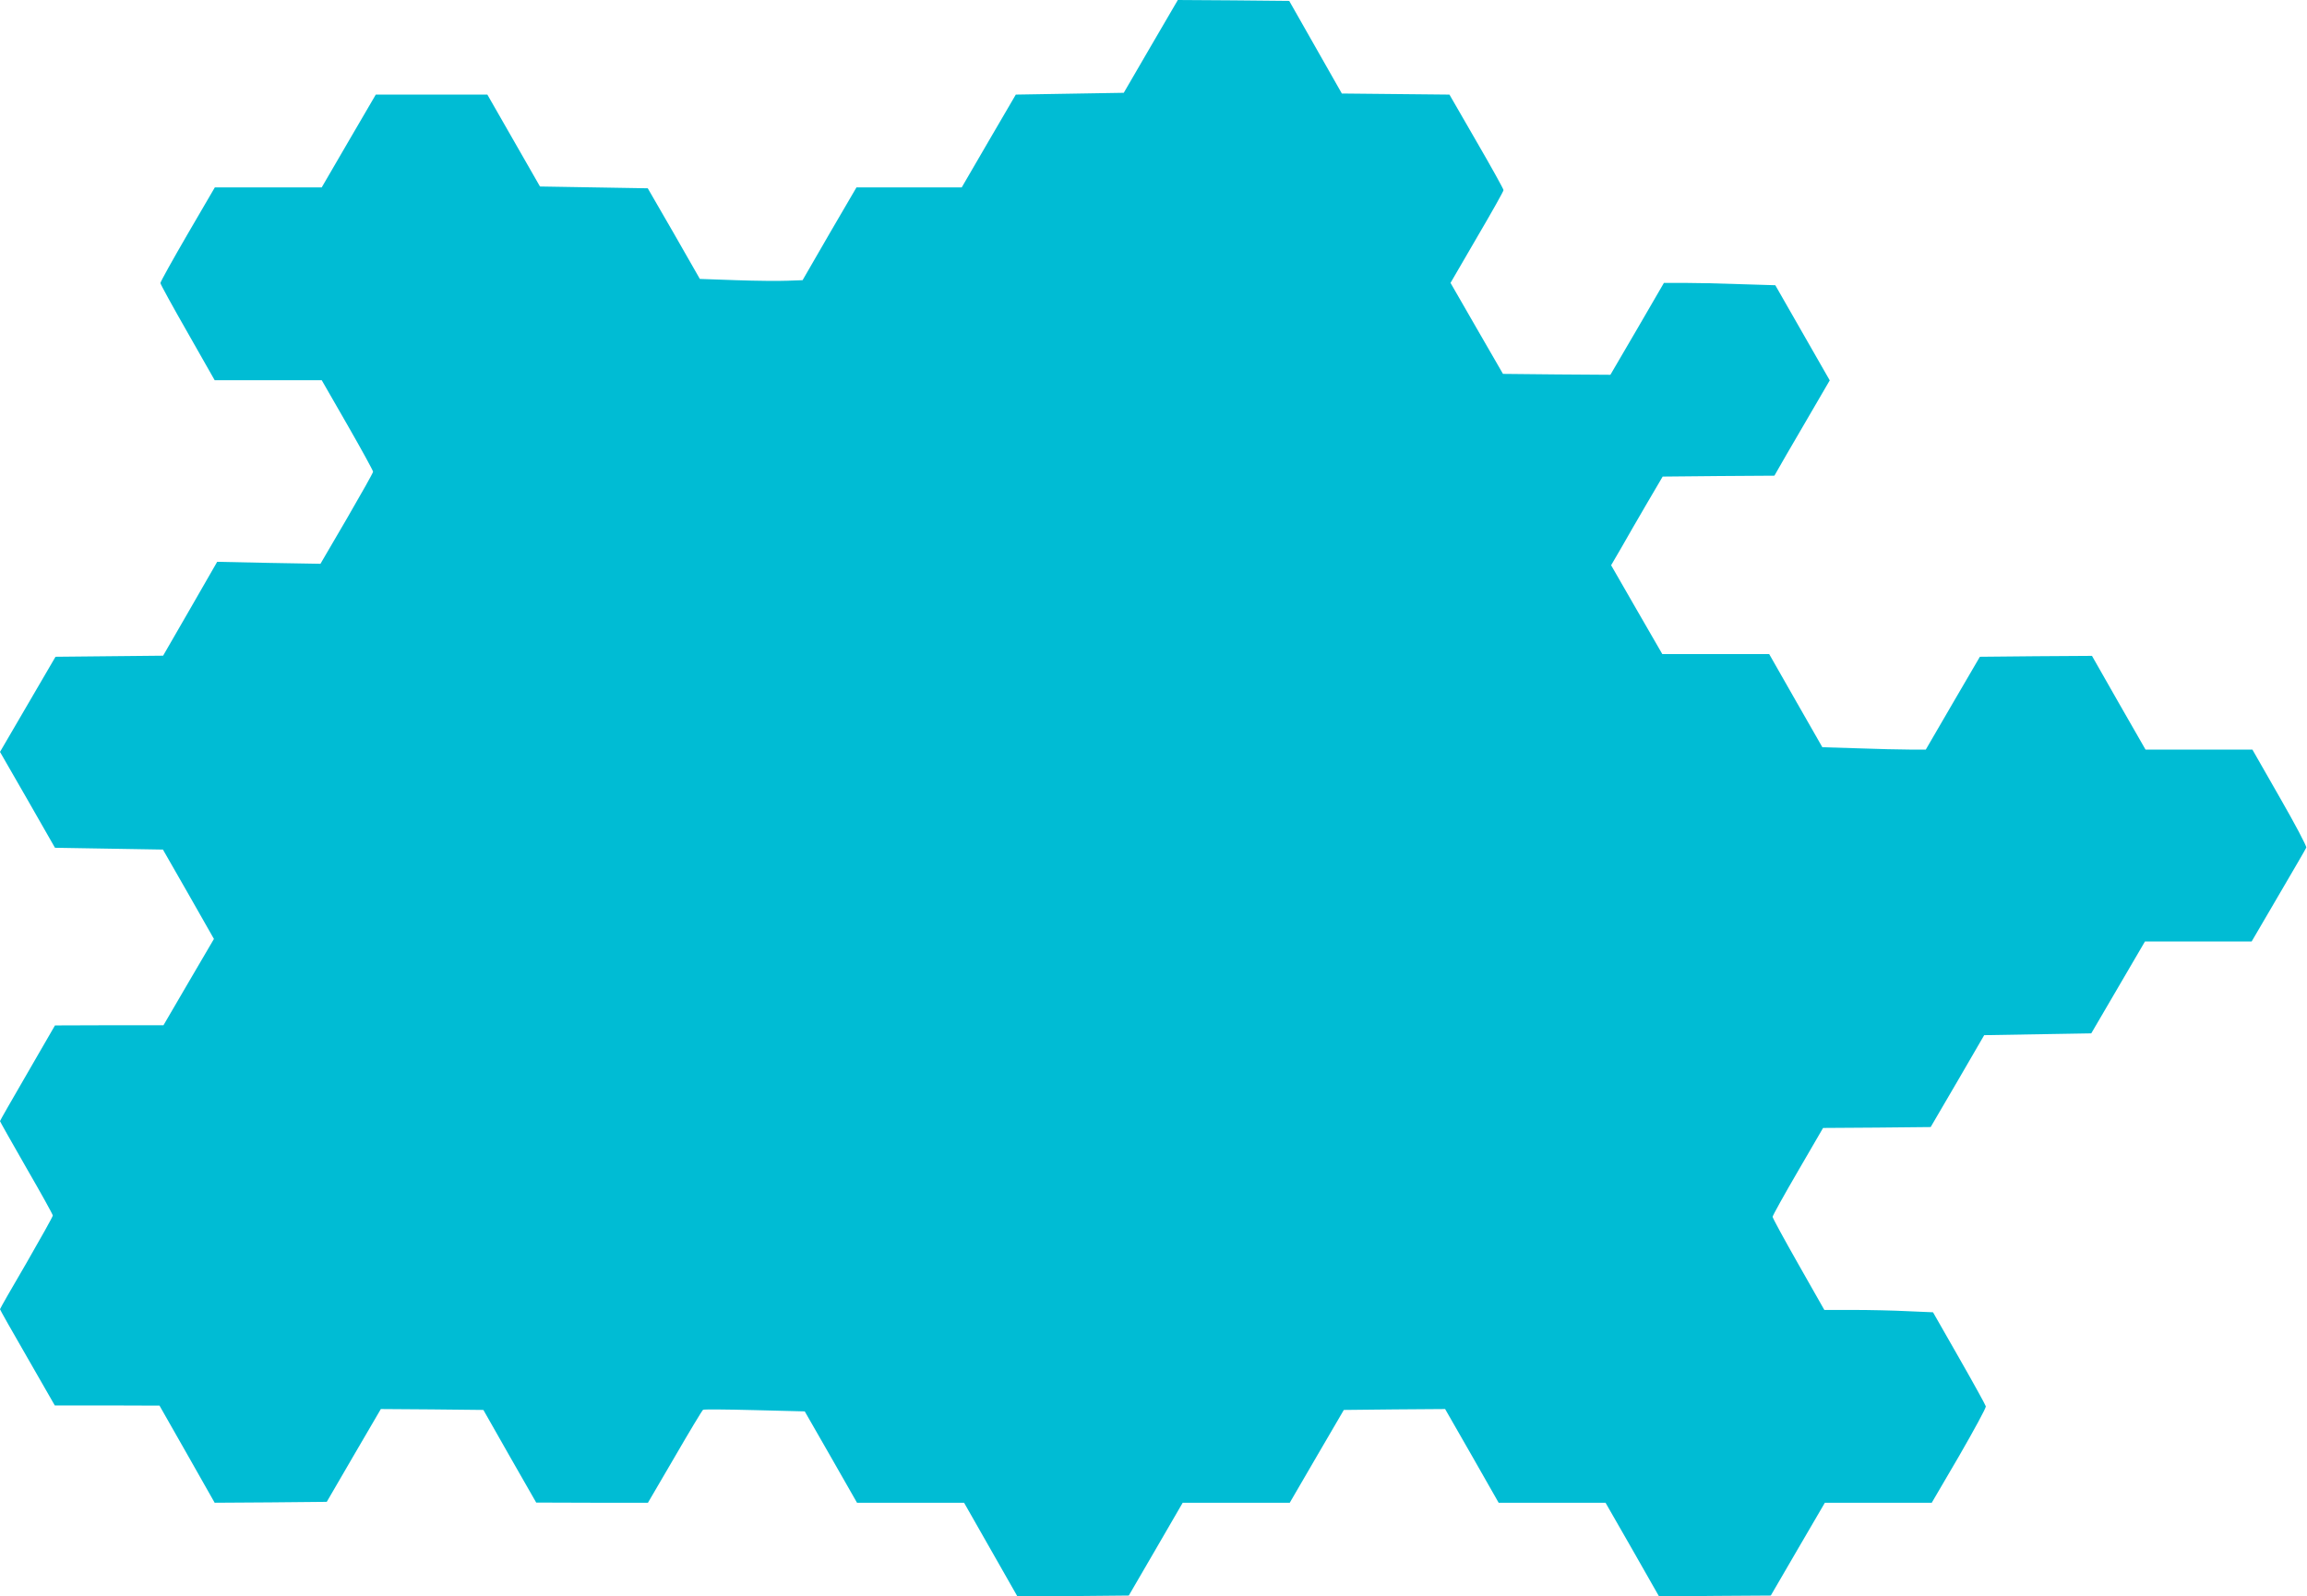
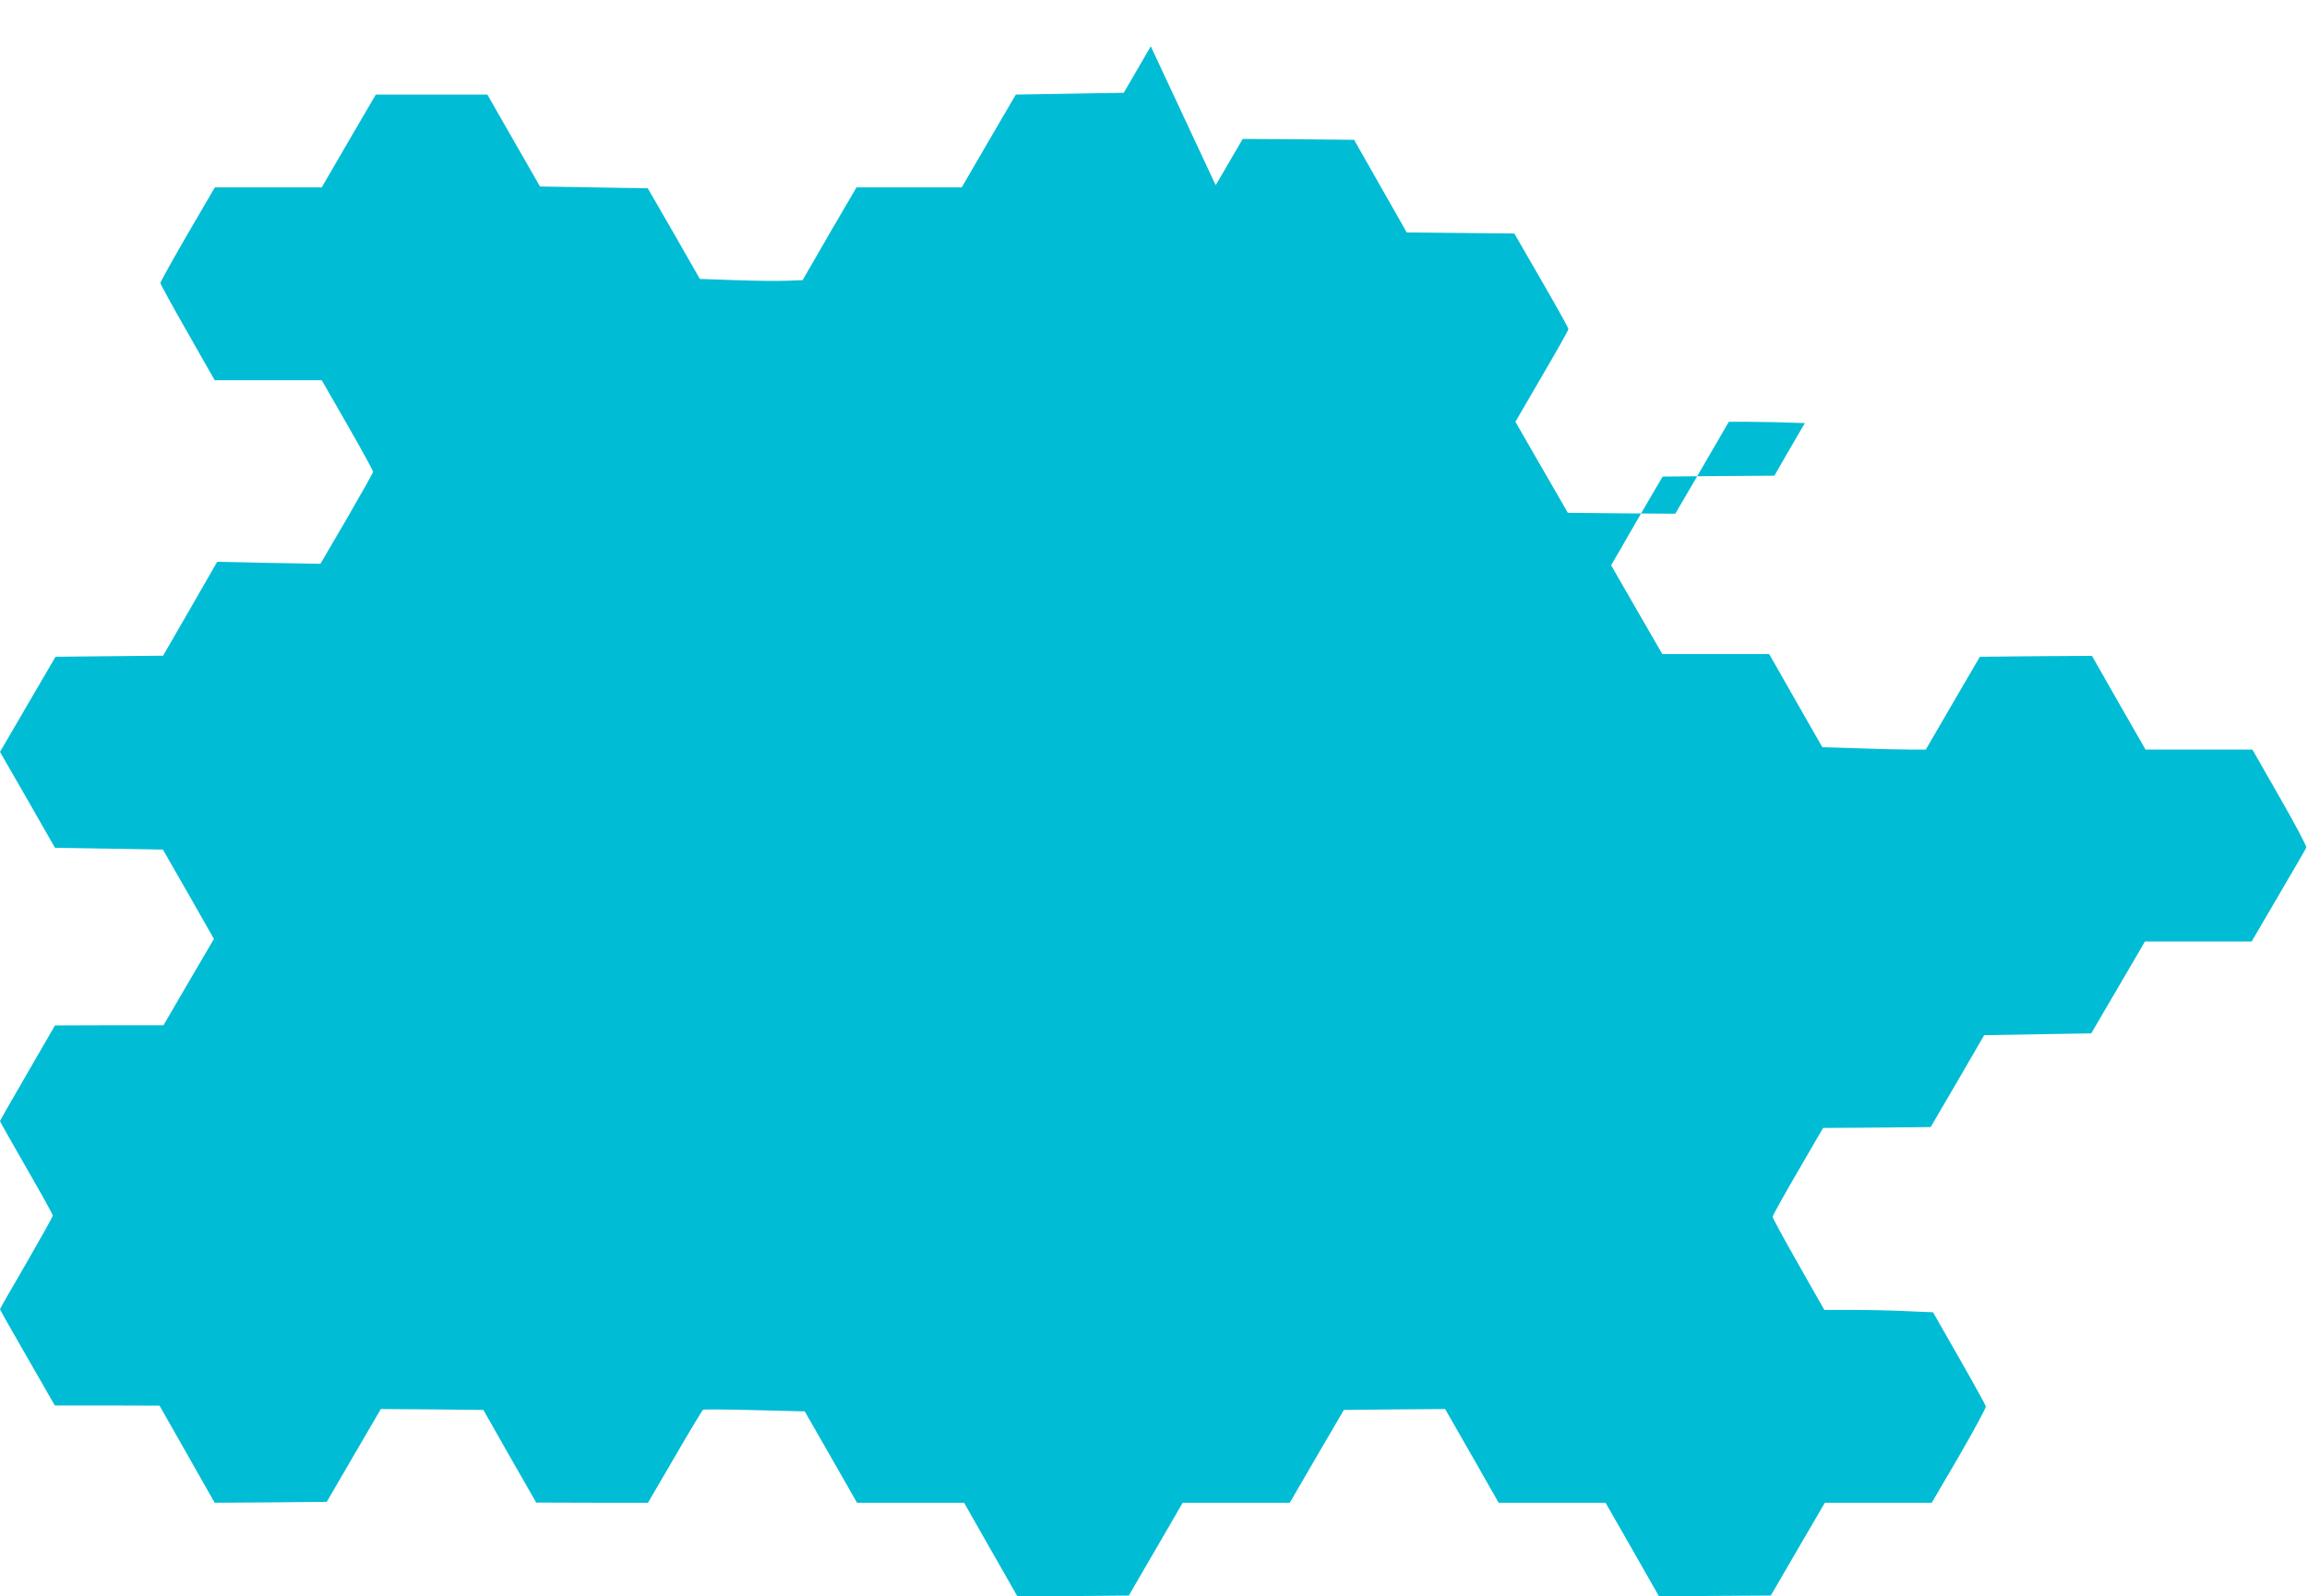
<svg xmlns="http://www.w3.org/2000/svg" version="1.0" width="1280pt" height="886pt" viewBox="0 0 1280 886" preserveAspectRatio="xMidYMid meet">
  <g transform="translate(0,886) scale(0.1,-0.1)" fill="#00bcd4" stroke="none">
-     <path d="M6385 8603 l-150 -258 -300 -5 -299 -5 -150 -257 -150 -258 -292 0 -292 0 -150 -257 -149 -258 -84 -3 c-46 -2 -174 -1 -285 3 l-201 7 -144 252 -145 251 -299 5 -299 5 -146 255 -146 255 -309 0 -310 0 -150 -257 -150 -258 -296 0 -297 0 -151 -259 c-83 -143 -151 -265 -151 -272 0 -6 68 -130 151 -275 l150 -264 297 0 297 0 143 -249 c78 -136 142 -253 142 -259 0 -6 -66 -123 -146 -261 l-146 -250 -286 5 -287 6 -150 -261 -150 -260 -298 -3 -299 -3 -154 -264 -154 -264 153 -266 152 -266 300 -5 299 -5 142 -248 141 -248 -140 -239 -140 -240 -301 0 -301 -1 -152 -263 c-84 -145 -153 -265 -153 -268 0 -3 66 -119 146 -259 81 -140 147 -259 147 -265 0 -6 -66 -124 -146 -263 -81 -138 -147 -254 -147 -257 0 -3 68 -124 152 -269 l152 -265 290 0 291 -1 153 -269 153 -270 311 2 311 3 150 258 150 257 284 -2 285 -3 146 -257 147 -257 310 -1 310 0 149 255 c81 140 152 258 157 261 5 3 134 2 286 -2 l278 -7 145 -253 145 -254 297 0 297 0 148 -260 148 -260 309 2 309 3 150 258 149 257 297 0 297 0 150 258 150 257 281 3 281 2 149 -260 148 -260 297 0 296 0 149 -260 148 -260 310 3 310 2 150 258 150 257 296 0 297 0 152 260 c83 144 150 267 148 275 -2 8 -68 128 -148 268 l-145 254 -140 6 c-77 4 -213 7 -301 7 l-162 0 -143 252 c-79 139 -144 258 -144 265 0 6 63 120 140 252 l140 241 299 2 298 3 149 255 148 255 297 5 297 5 149 255 149 255 296 0 296 0 149 255 c82 140 152 260 154 266 3 7 -63 132 -147 278 l-152 266 -296 0 -297 0 -149 260 -148 260 -311 -2 -311 -3 -150 -257 -150 -258 -91 0 c-50 0 -179 3 -287 7 l-196 6 -148 259 -147 258 -297 0 -296 0 -142 246 -142 247 56 96 c30 53 94 164 142 246 l88 150 310 3 310 2 16 28 c8 15 77 134 153 264 l138 237 -151 264 -151 264 -196 6 c-109 4 -248 7 -310 7 l-112 0 -148 -255 -149 -255 -298 2 -298 3 -146 253 -145 252 147 253 c81 138 148 257 147 262 0 6 -67 127 -150 270 l-150 260 -298 3 -299 3 -146 257 -146 257 -309 3 -309 2 -150 -257z" />
+     <path d="M6385 8603 l-150 -258 -300 -5 -299 -5 -150 -257 -150 -258 -292 0 -292 0 -150 -257 -149 -258 -84 -3 c-46 -2 -174 -1 -285 3 l-201 7 -144 252 -145 251 -299 5 -299 5 -146 255 -146 255 -309 0 -310 0 -150 -257 -150 -258 -296 0 -297 0 -151 -259 c-83 -143 -151 -265 -151 -272 0 -6 68 -130 151 -275 l150 -264 297 0 297 0 143 -249 c78 -136 142 -253 142 -259 0 -6 -66 -123 -146 -261 l-146 -250 -286 5 -287 6 -150 -261 -150 -260 -298 -3 -299 -3 -154 -264 -154 -264 153 -266 152 -266 300 -5 299 -5 142 -248 141 -248 -140 -239 -140 -240 -301 0 -301 -1 -152 -263 c-84 -145 -153 -265 -153 -268 0 -3 66 -119 146 -259 81 -140 147 -259 147 -265 0 -6 -66 -124 -146 -263 -81 -138 -147 -254 -147 -257 0 -3 68 -124 152 -269 l152 -265 290 0 291 -1 153 -269 153 -270 311 2 311 3 150 258 150 257 284 -2 285 -3 146 -257 147 -257 310 -1 310 0 149 255 c81 140 152 258 157 261 5 3 134 2 286 -2 l278 -7 145 -253 145 -254 297 0 297 0 148 -260 148 -260 309 2 309 3 150 258 149 257 297 0 297 0 150 258 150 257 281 3 281 2 149 -260 148 -260 297 0 296 0 149 -260 148 -260 310 3 310 2 150 258 150 257 296 0 297 0 152 260 c83 144 150 267 148 275 -2 8 -68 128 -148 268 l-145 254 -140 6 c-77 4 -213 7 -301 7 l-162 0 -143 252 c-79 139 -144 258 -144 265 0 6 63 120 140 252 l140 241 299 2 298 3 149 255 148 255 297 5 297 5 149 255 149 255 296 0 296 0 149 255 c82 140 152 260 154 266 3 7 -63 132 -147 278 l-152 266 -296 0 -297 0 -149 260 -148 260 -311 -2 -311 -3 -150 -257 -150 -258 -91 0 c-50 0 -179 3 -287 7 l-196 6 -148 259 -147 258 -297 0 -296 0 -142 246 -142 247 56 96 c30 53 94 164 142 246 l88 150 310 3 310 2 16 28 c8 15 77 134 153 264 c-109 4 -248 7 -310 7 l-112 0 -148 -255 -149 -255 -298 2 -298 3 -146 253 -145 252 147 253 c81 138 148 257 147 262 0 6 -67 127 -150 270 l-150 260 -298 3 -299 3 -146 257 -146 257 -309 3 -309 2 -150 -257z" />
  </g>
</svg>